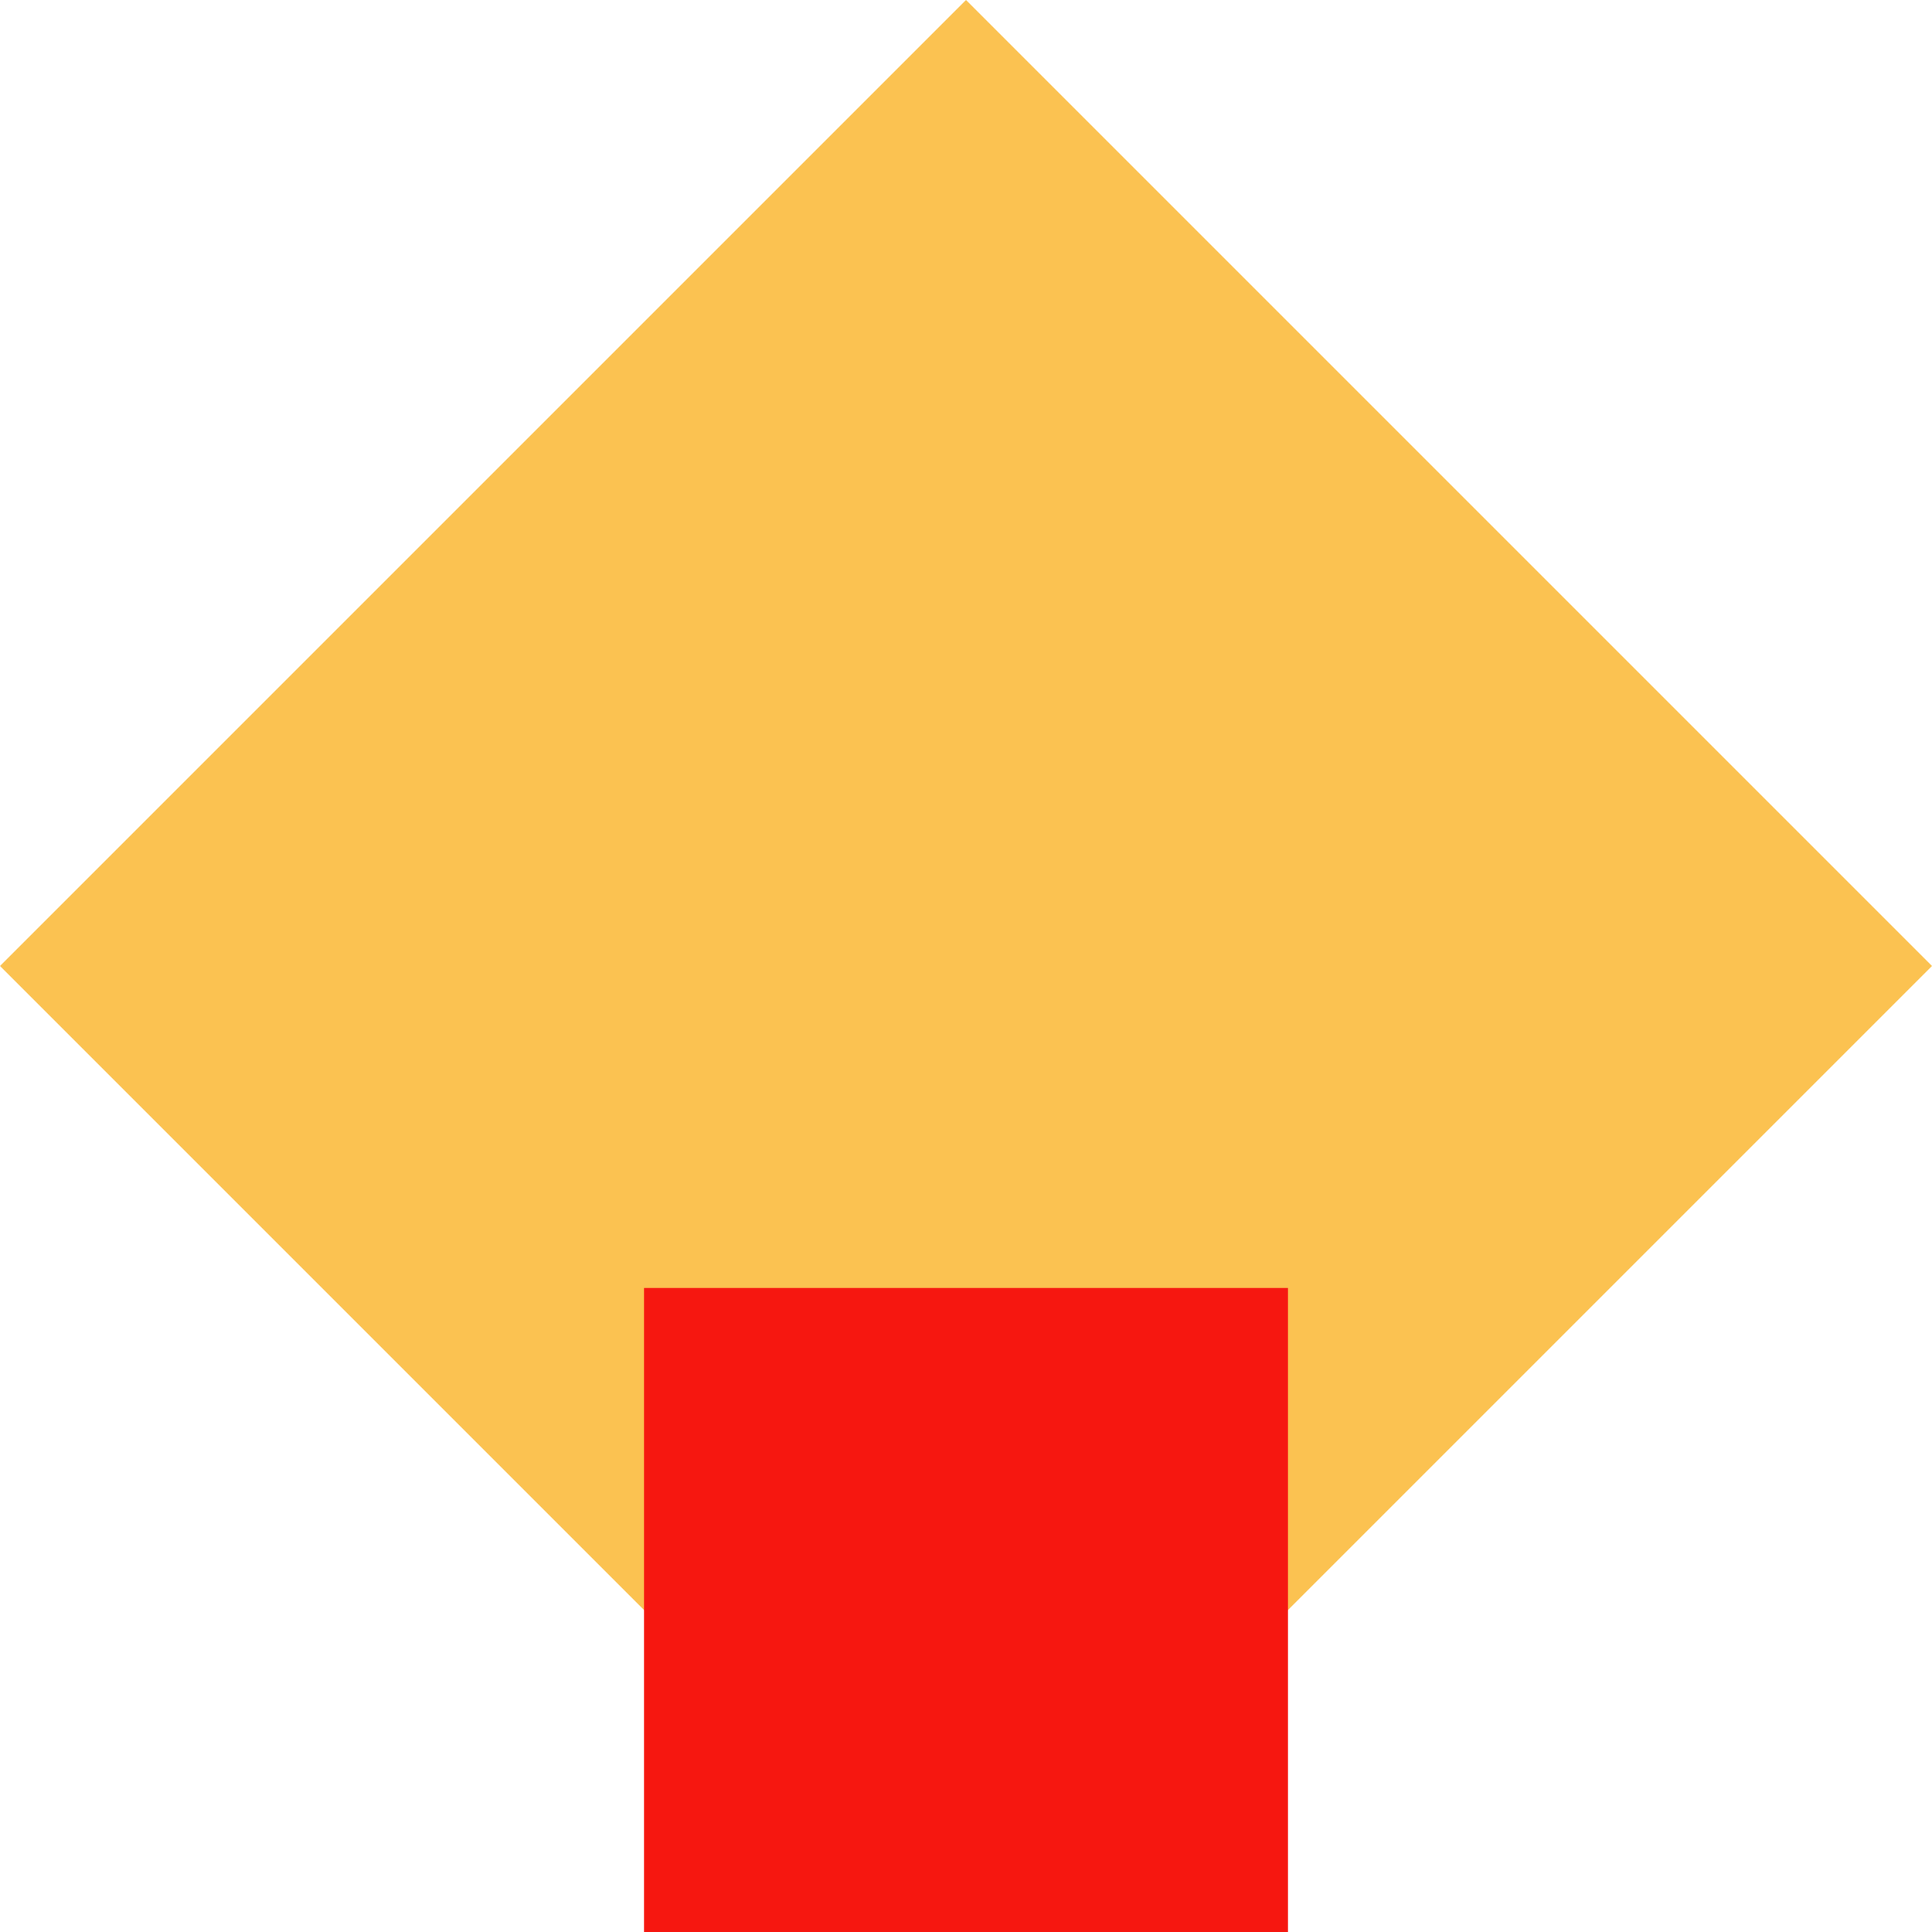
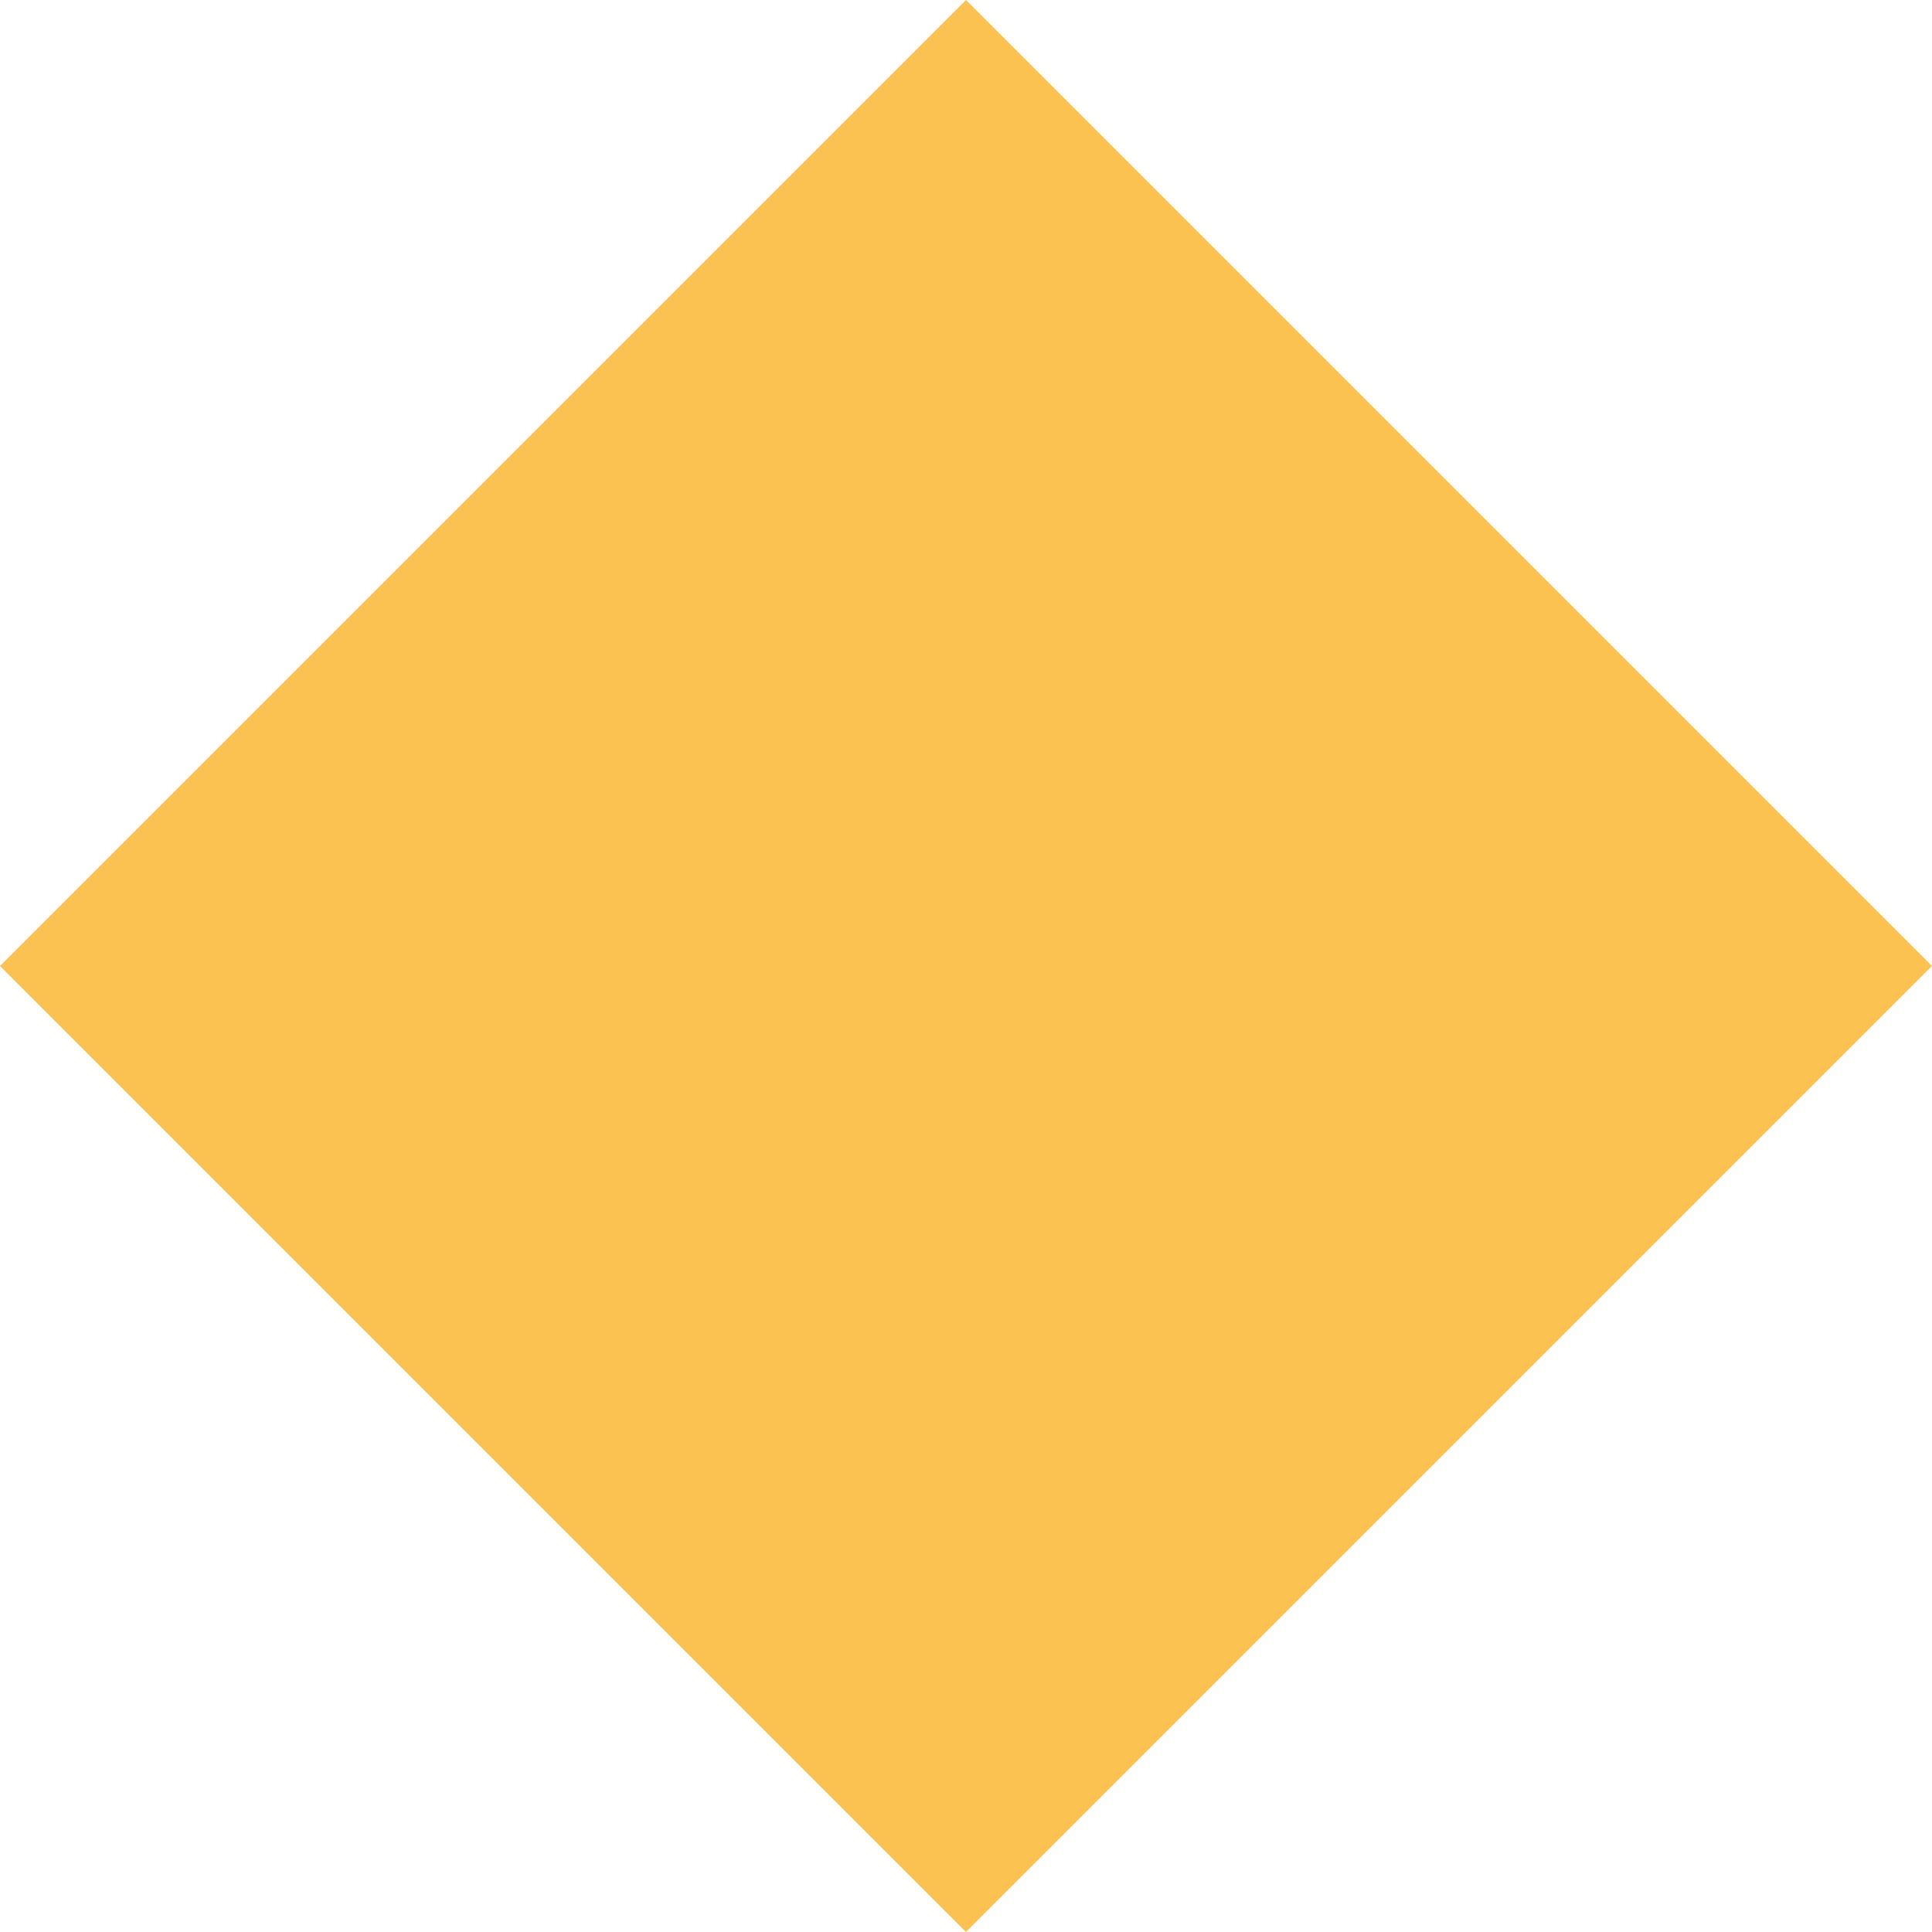
<svg xmlns="http://www.w3.org/2000/svg" version="1.1" viewBox="0 0 100 100" width="100" height="100">
  <path d="M 50 0 L 100 50 L 50 100 L 0 50Z" fill="#fbc251" />
-   <path d="M 33.333 66.667 L 66.667 66.667 L 66.667 100 L 33.333 100Z" fill="#f61710" />
</svg>